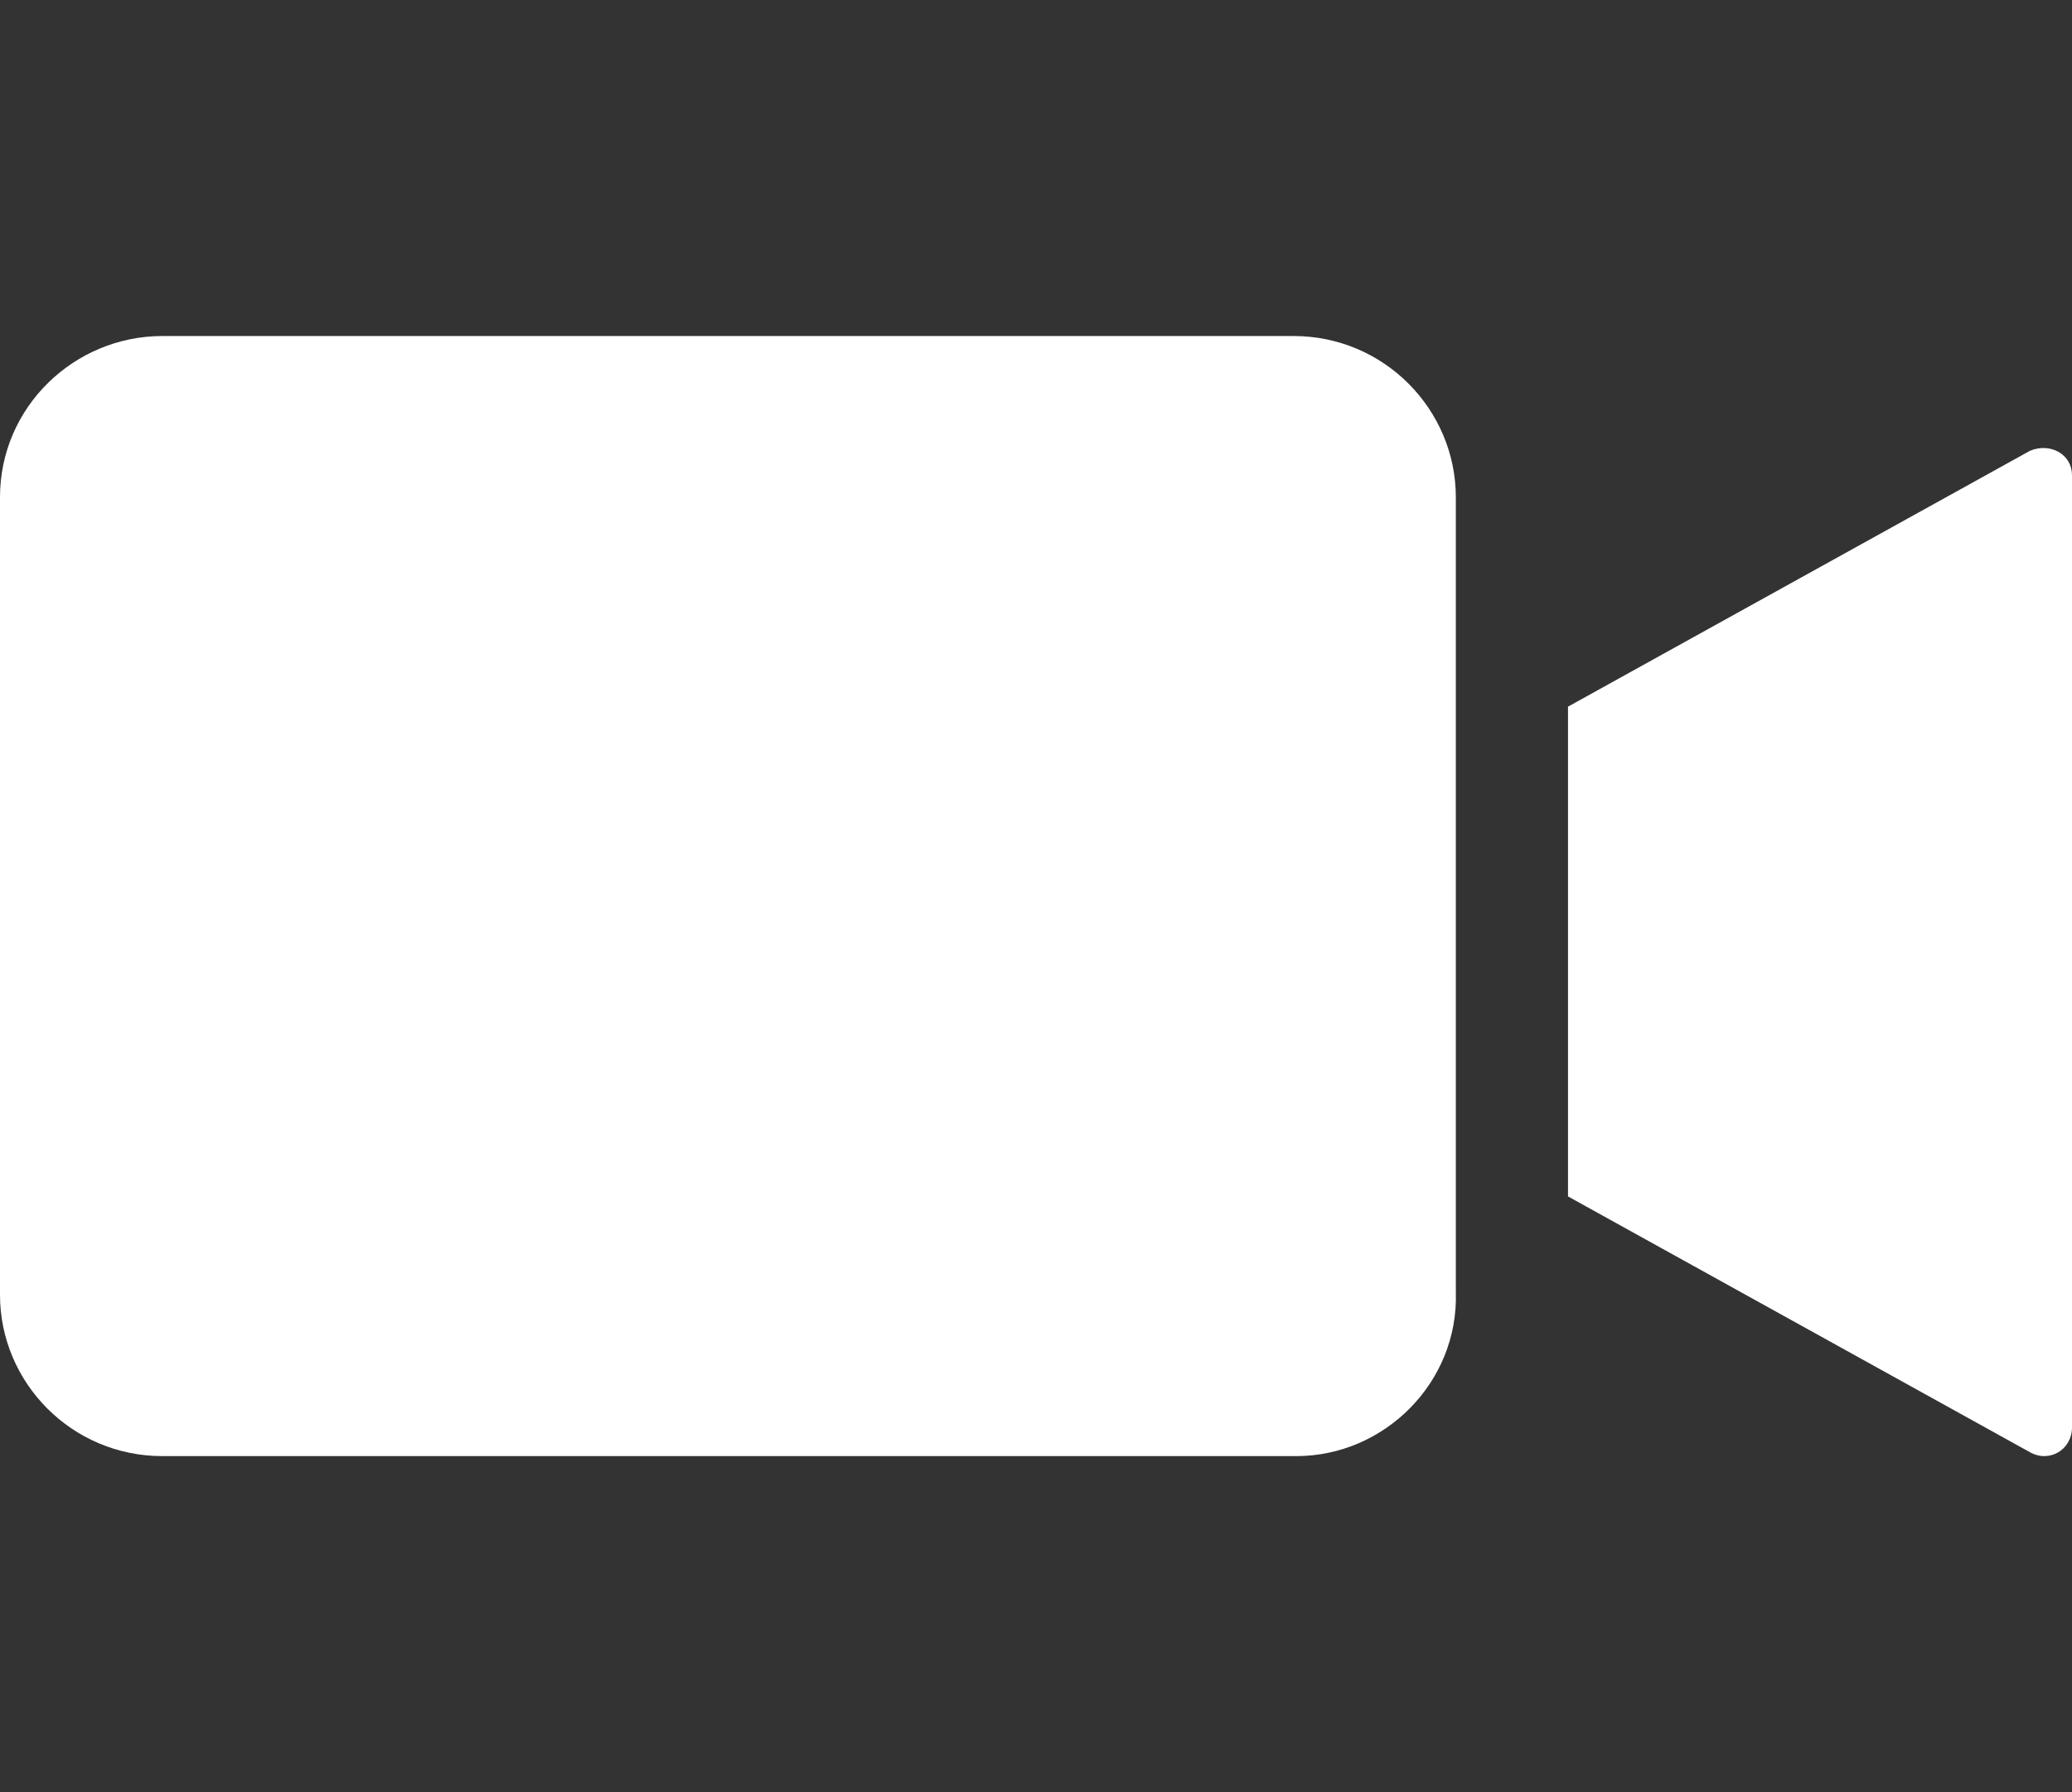
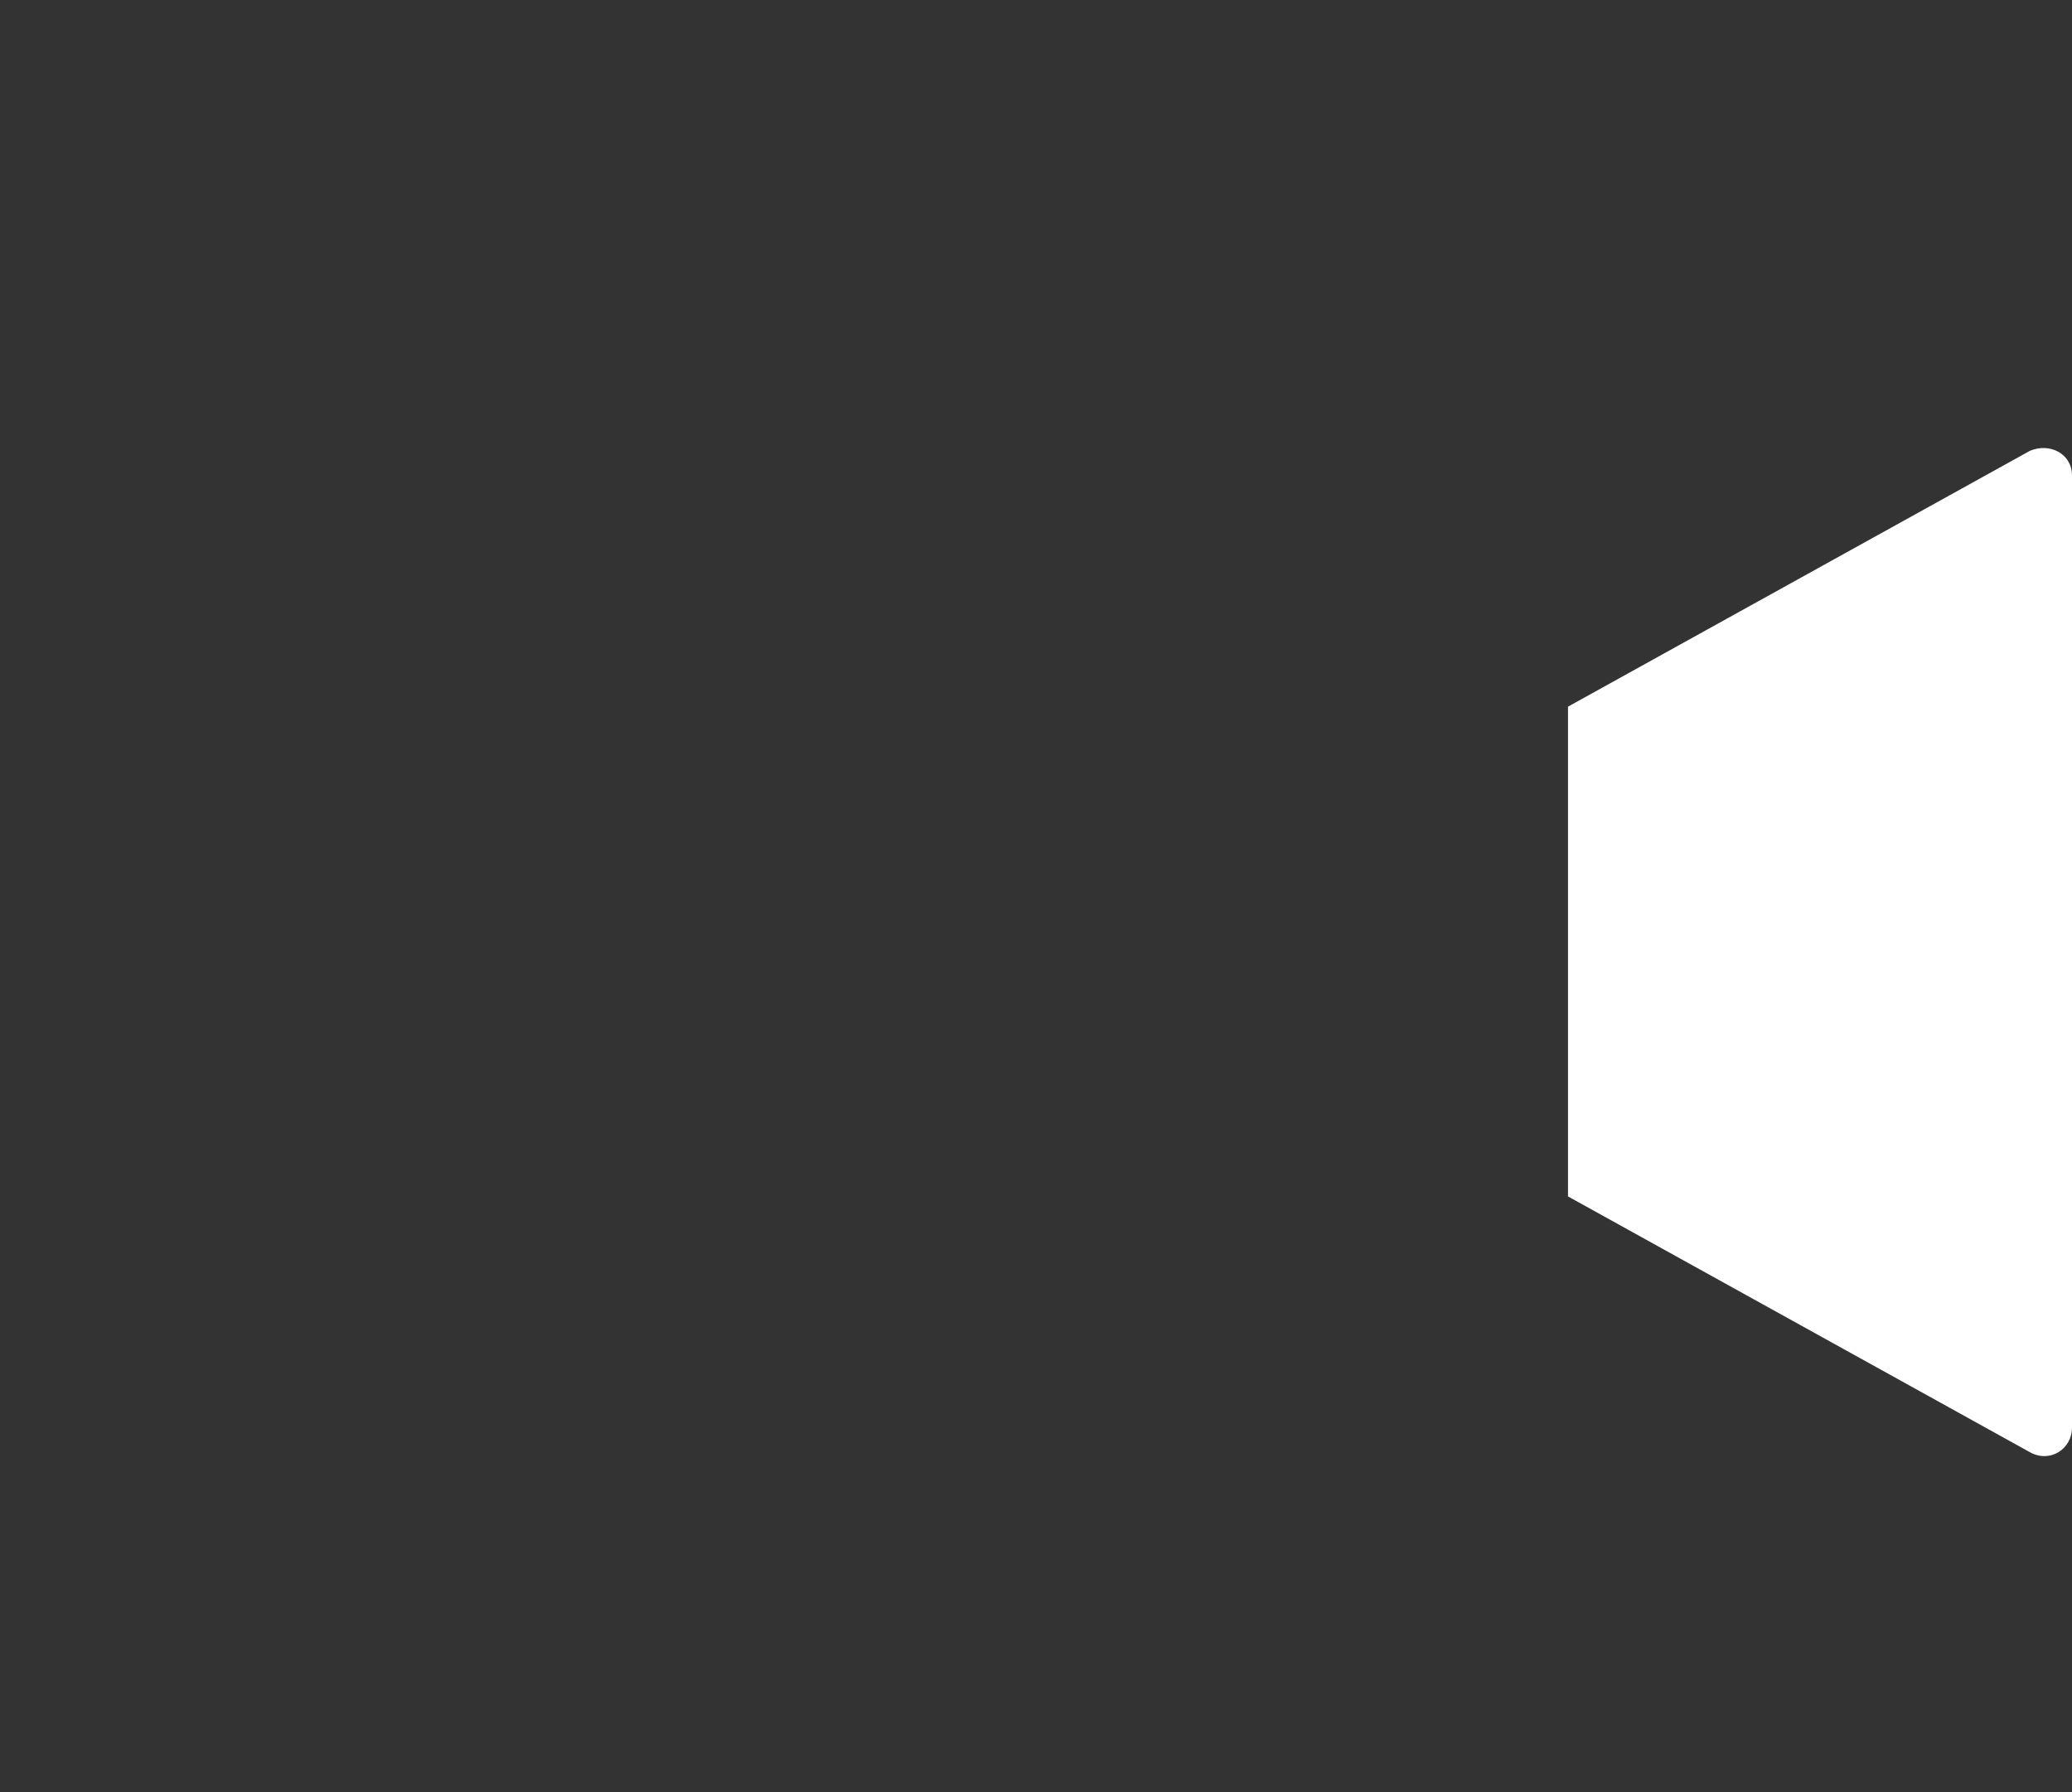
<svg xmlns="http://www.w3.org/2000/svg" version="1.1" id="Layer_1" x="0px" y="0px" width="37px" height="32px" viewBox="0 -6 37 32" enable-background="new 0 -6 37 32" xml:space="preserve">
  <rect x="0" y="-6" width="37" height="32" fill="#333333" stroke="none" />
  <title>Group 5</title>
  <desc>Created with Sketch.</desc>
  <g id="Destaque-Ao-Vivo">
    <g id="Desktop-HD" transform="translate(-1100, -380)">
      <g id="Sidebar" transform="translate(904, 132)">
        <g id="Midia-Select" transform="translate(70, 233)">
          <g id="Group-5" transform="translate(126, 15)">
-             <path id="Fill-1" fill="#FFFFFF" d="M23.148,20H2.899C1.278,20,0,18.684,0,17.122V2.878C0,1.268,1.327,0,2.899,0h20.2       c1.621,0,2.898,1.317,2.898,2.878v14.195C26.048,18.684,24.721,20,23.148,20" />
            <path id="Fill-3" fill="#FFFFFF" d="M28,6.618v8.745l8.25,4.568C36.6,20.127,37,19.882,37,19.488V2.491       c0-0.393-0.4-0.59-0.75-0.442L28,6.618z" />
          </g>
        </g>
      </g>
    </g>
  </g>
</svg>